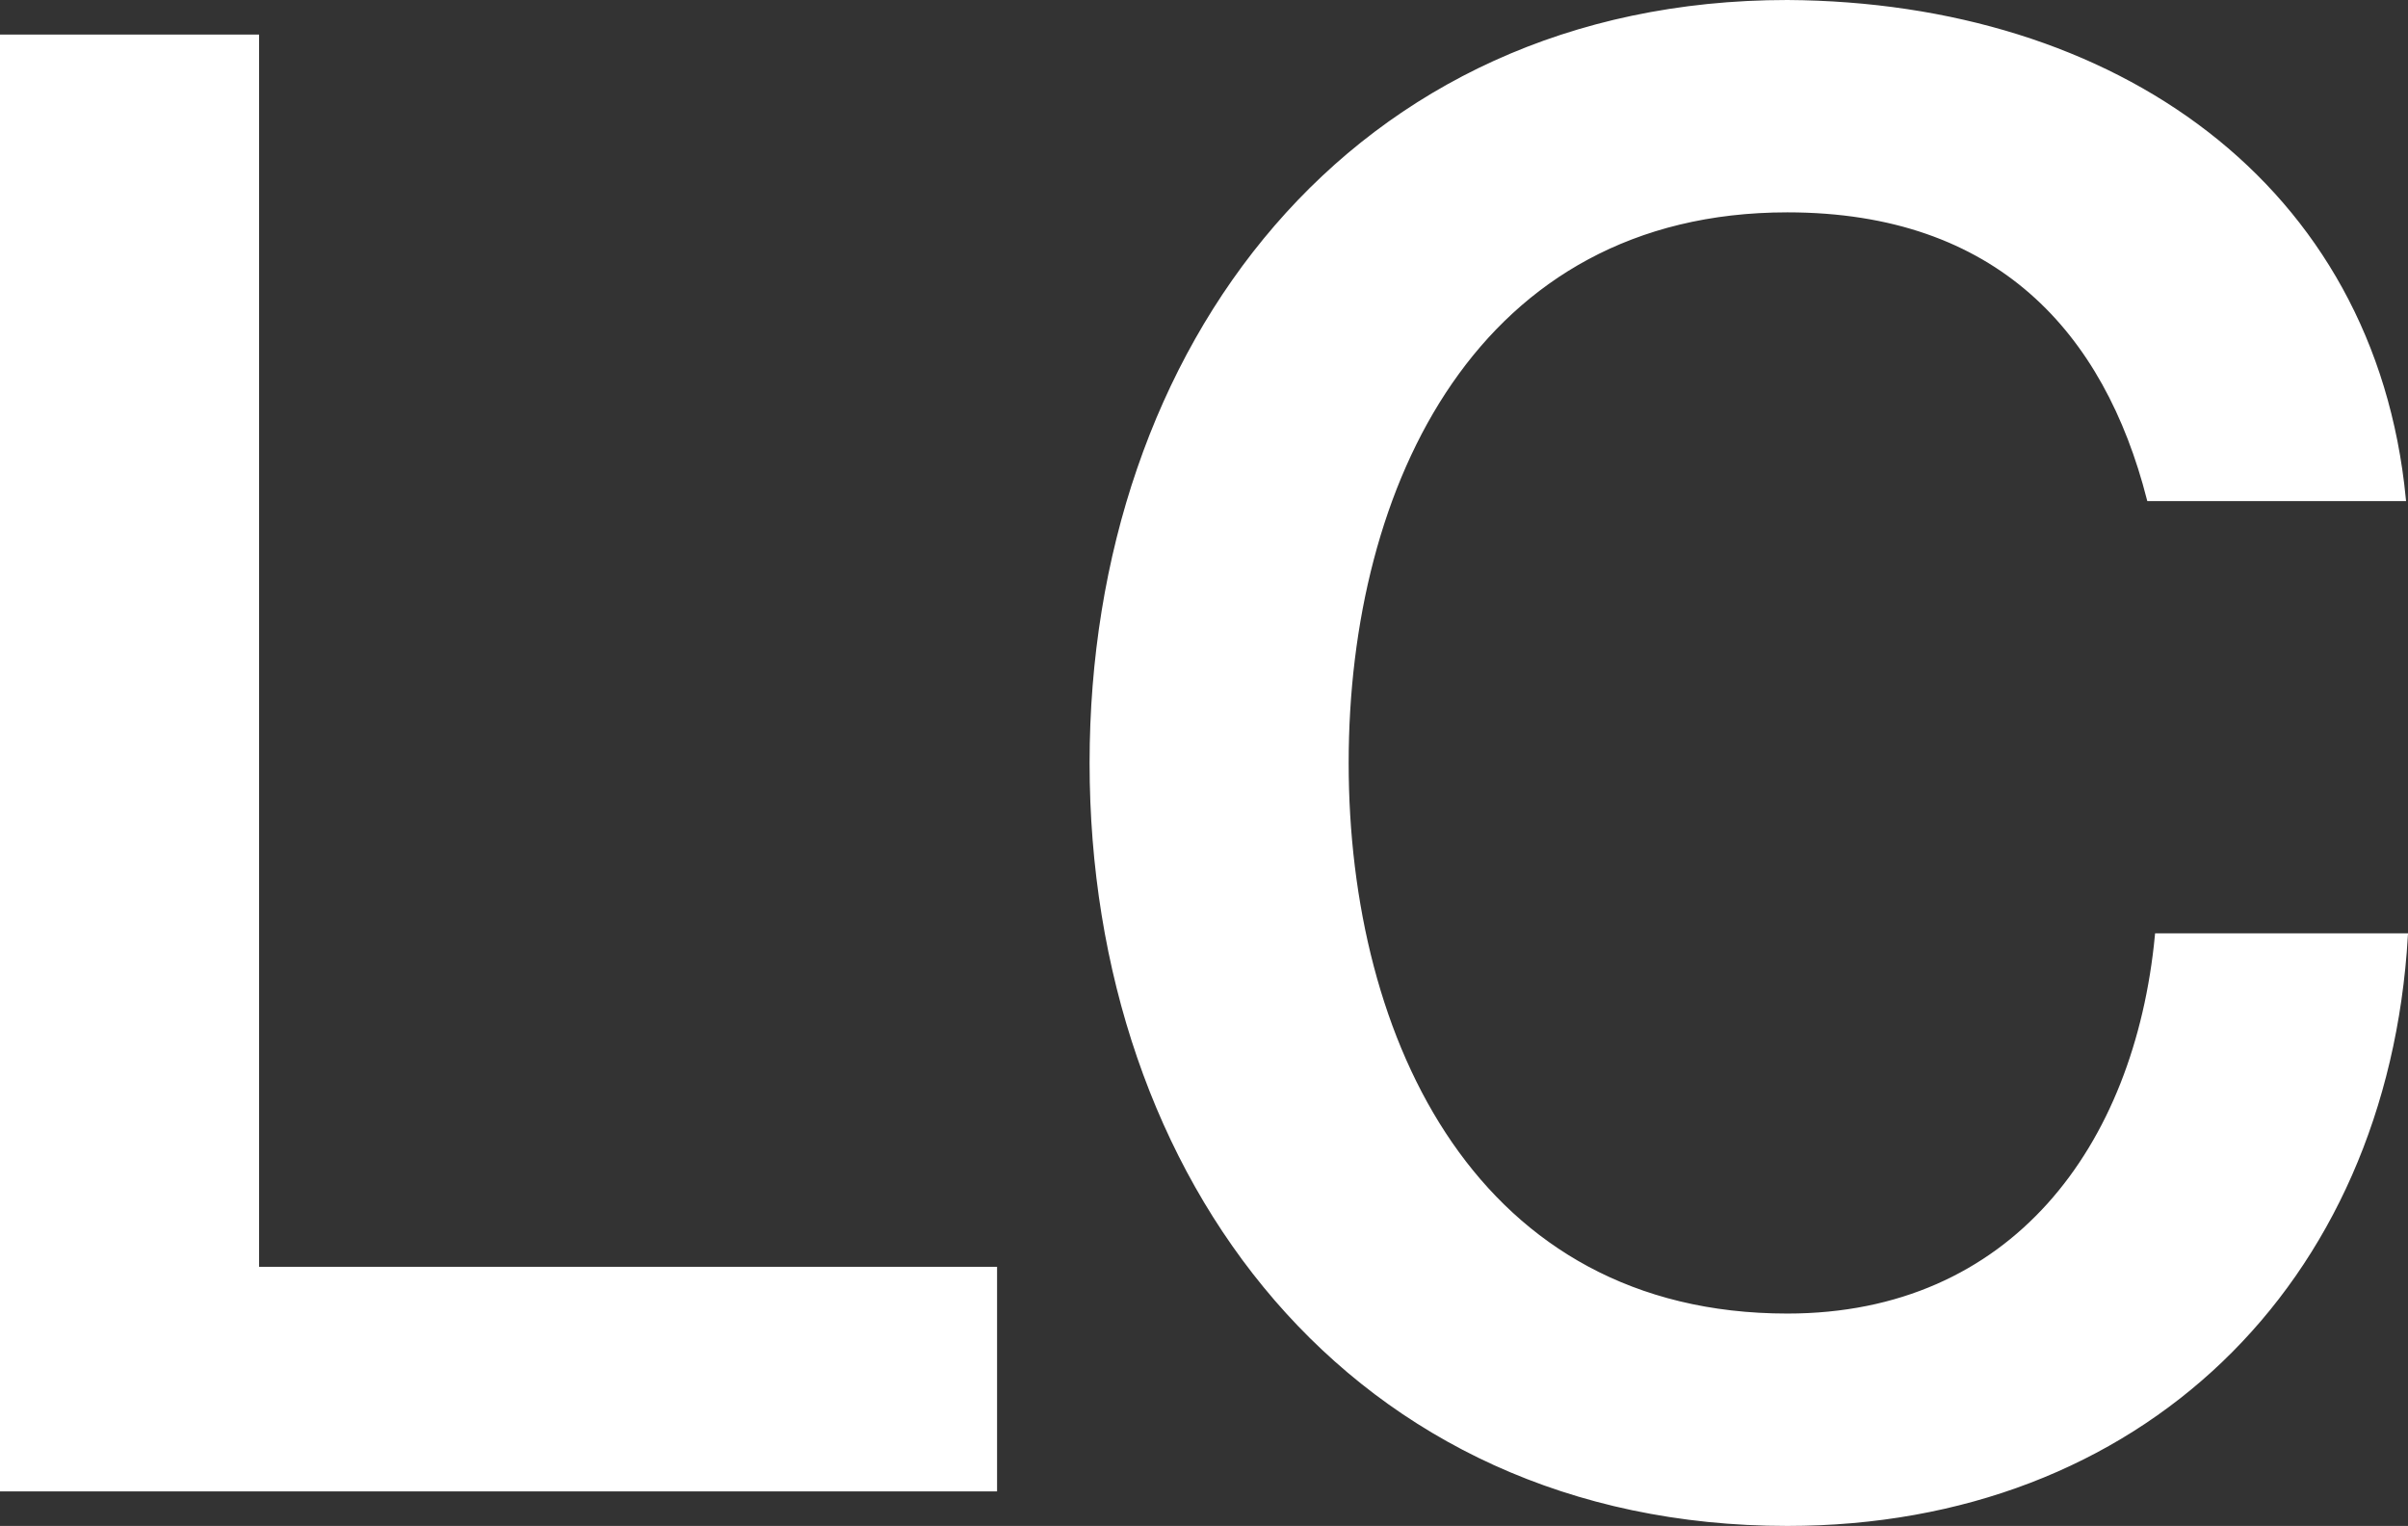
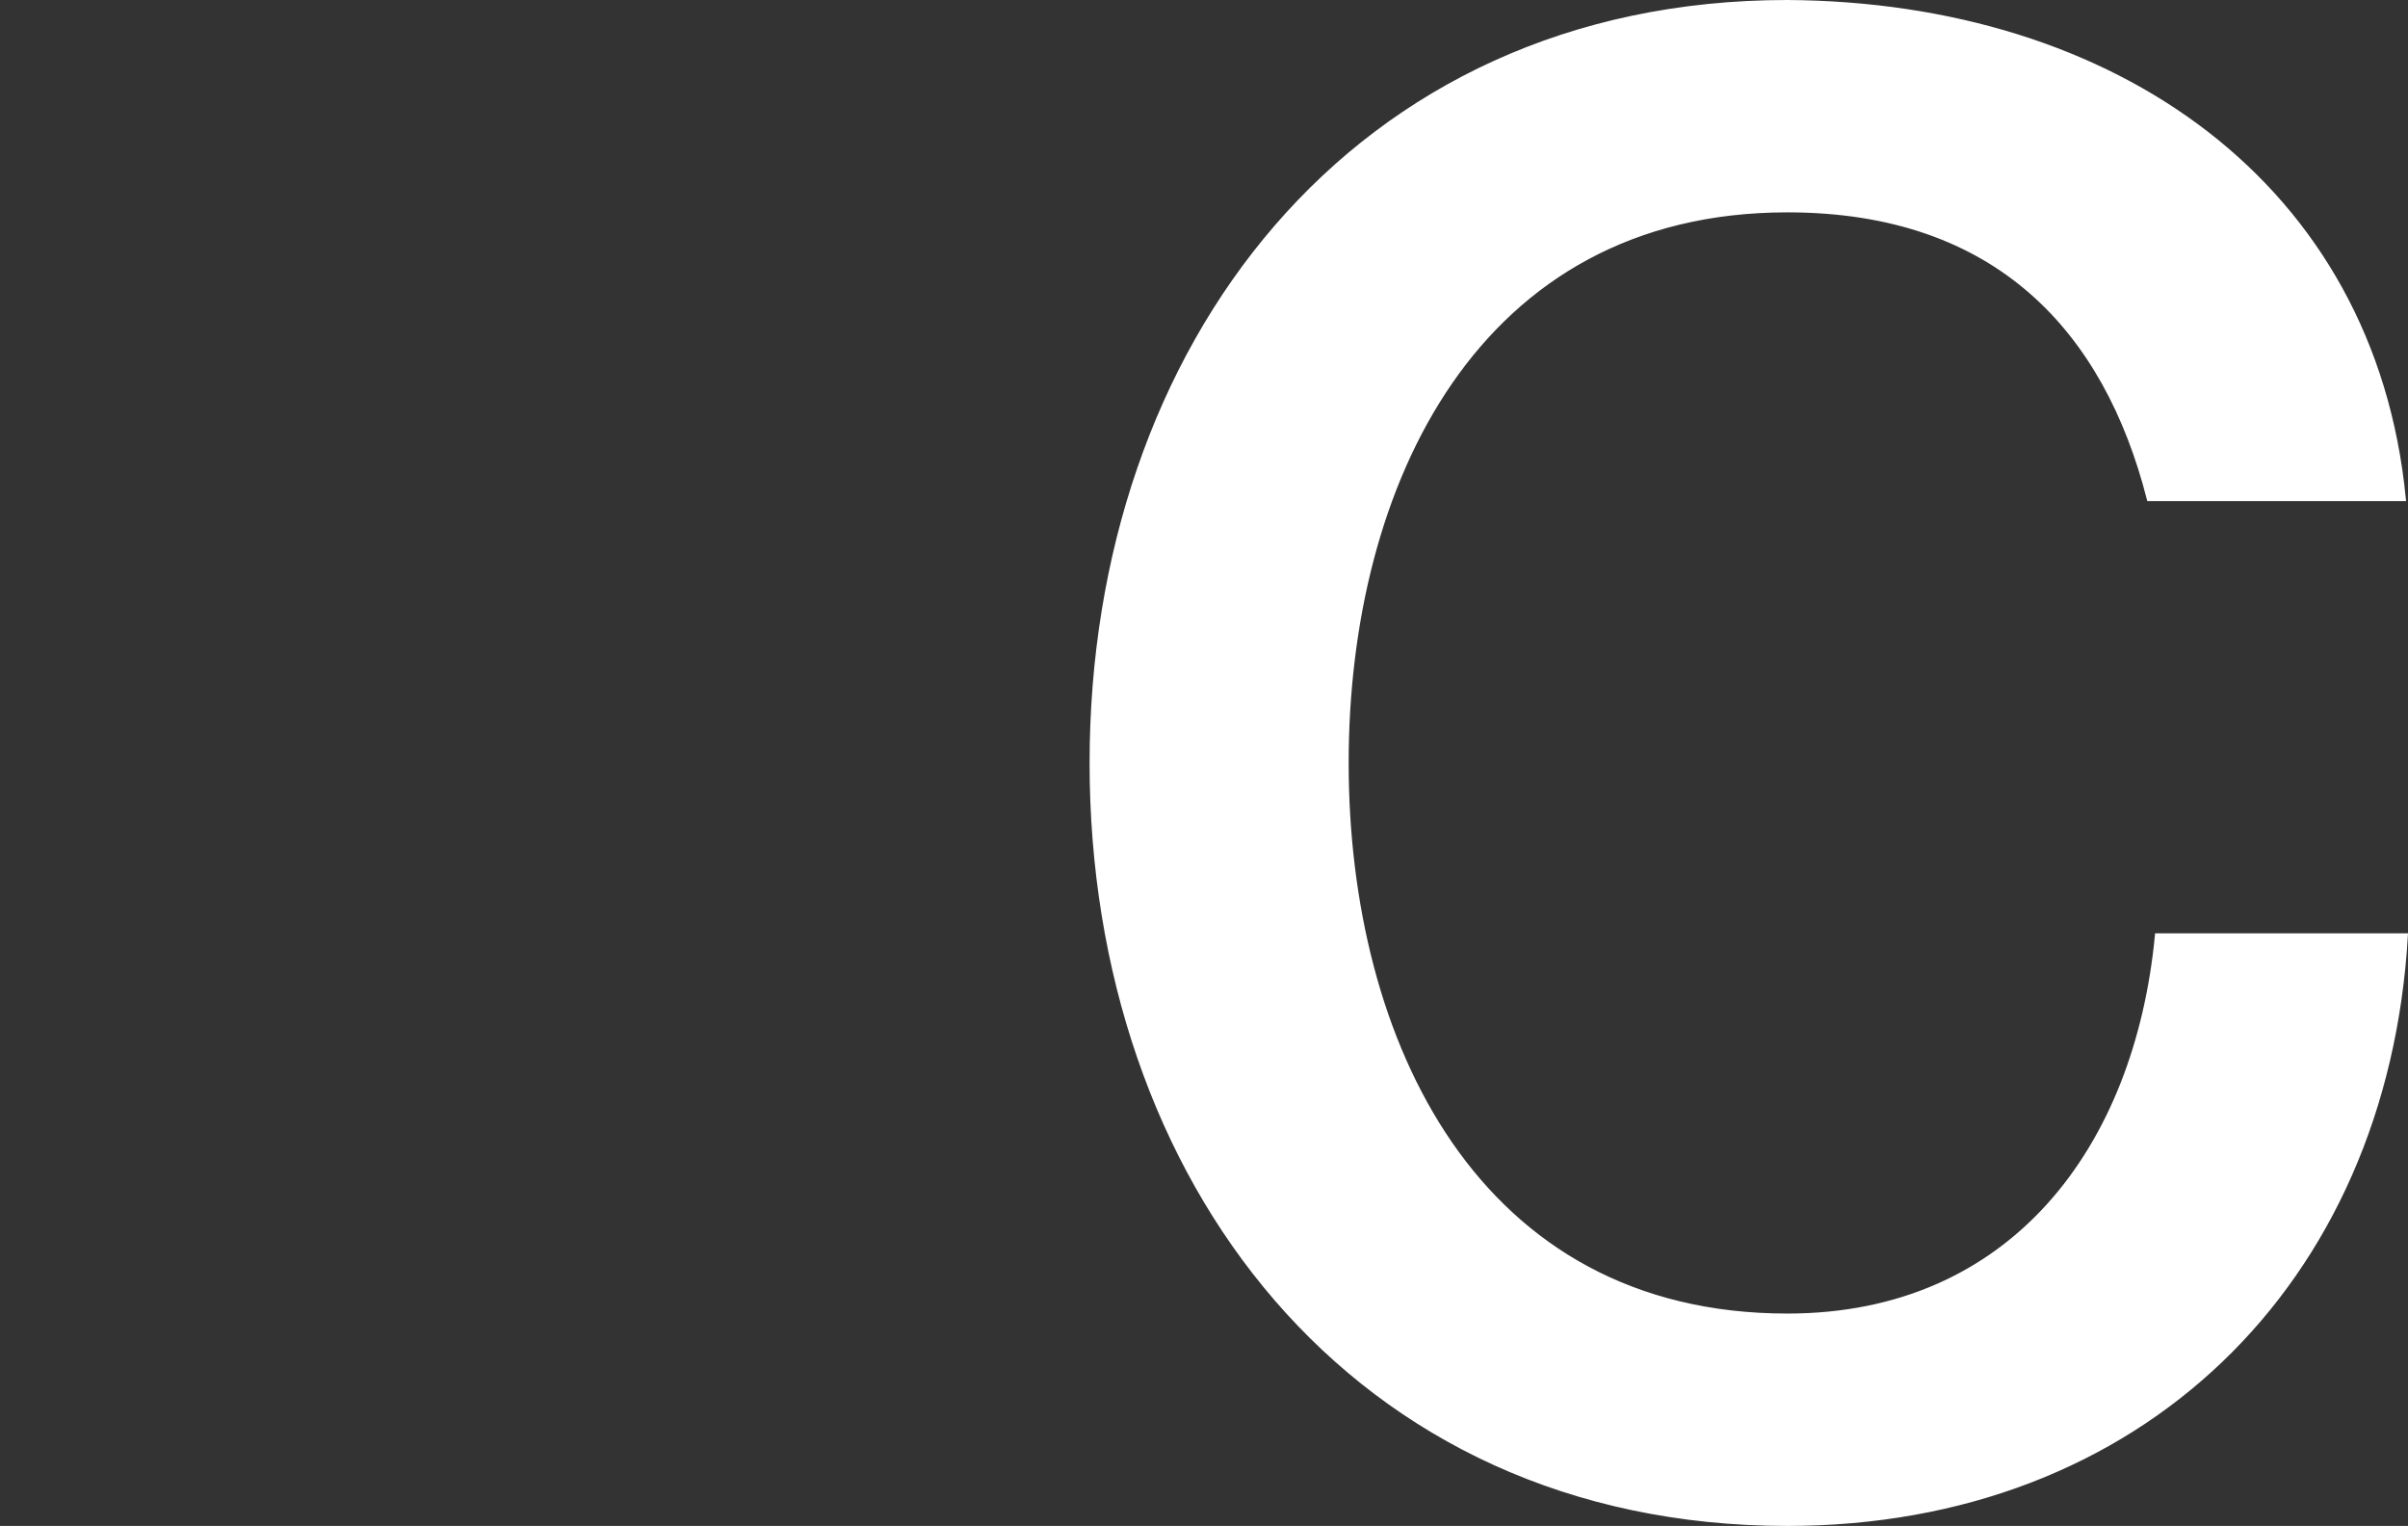
<svg xmlns="http://www.w3.org/2000/svg" data-bbox="1 1 969.25 613.39" viewBox="0 0 971.3 615.4" data-type="ugc">
  <rect x="0" y="0" width="971.3" height="615.4" fill="#333333" stroke="none" />
  <g>
-     <path d="M1 14.94h102.5v496.95h297.68v88.57H1V14.94Z" fill="#ffffff" stroke="#ffffff" stroke-miterlimit="10" stroke-width="2" />
    <path d="M866.92 201.09C849.7 133.84 806.24 84.64 720.95 84.64 595.48 84.64 543 195.34 543 307.69s52.48 223.05 177.95 223.05c91.02 0 141.05-68.06 149.25-153.34h100.05c-8.2 140.23-107.43 236.99-249.3 236.99-175.49 0-280.45-139.41-280.45-306.69S545.46 1 720.95 1c132.03.82 236.17 73.81 248.47 200.09h-102.5Z" fill="#ffffff" stroke="#ffffff" stroke-miterlimit="10" stroke-width="2" />
  </g>
</svg>